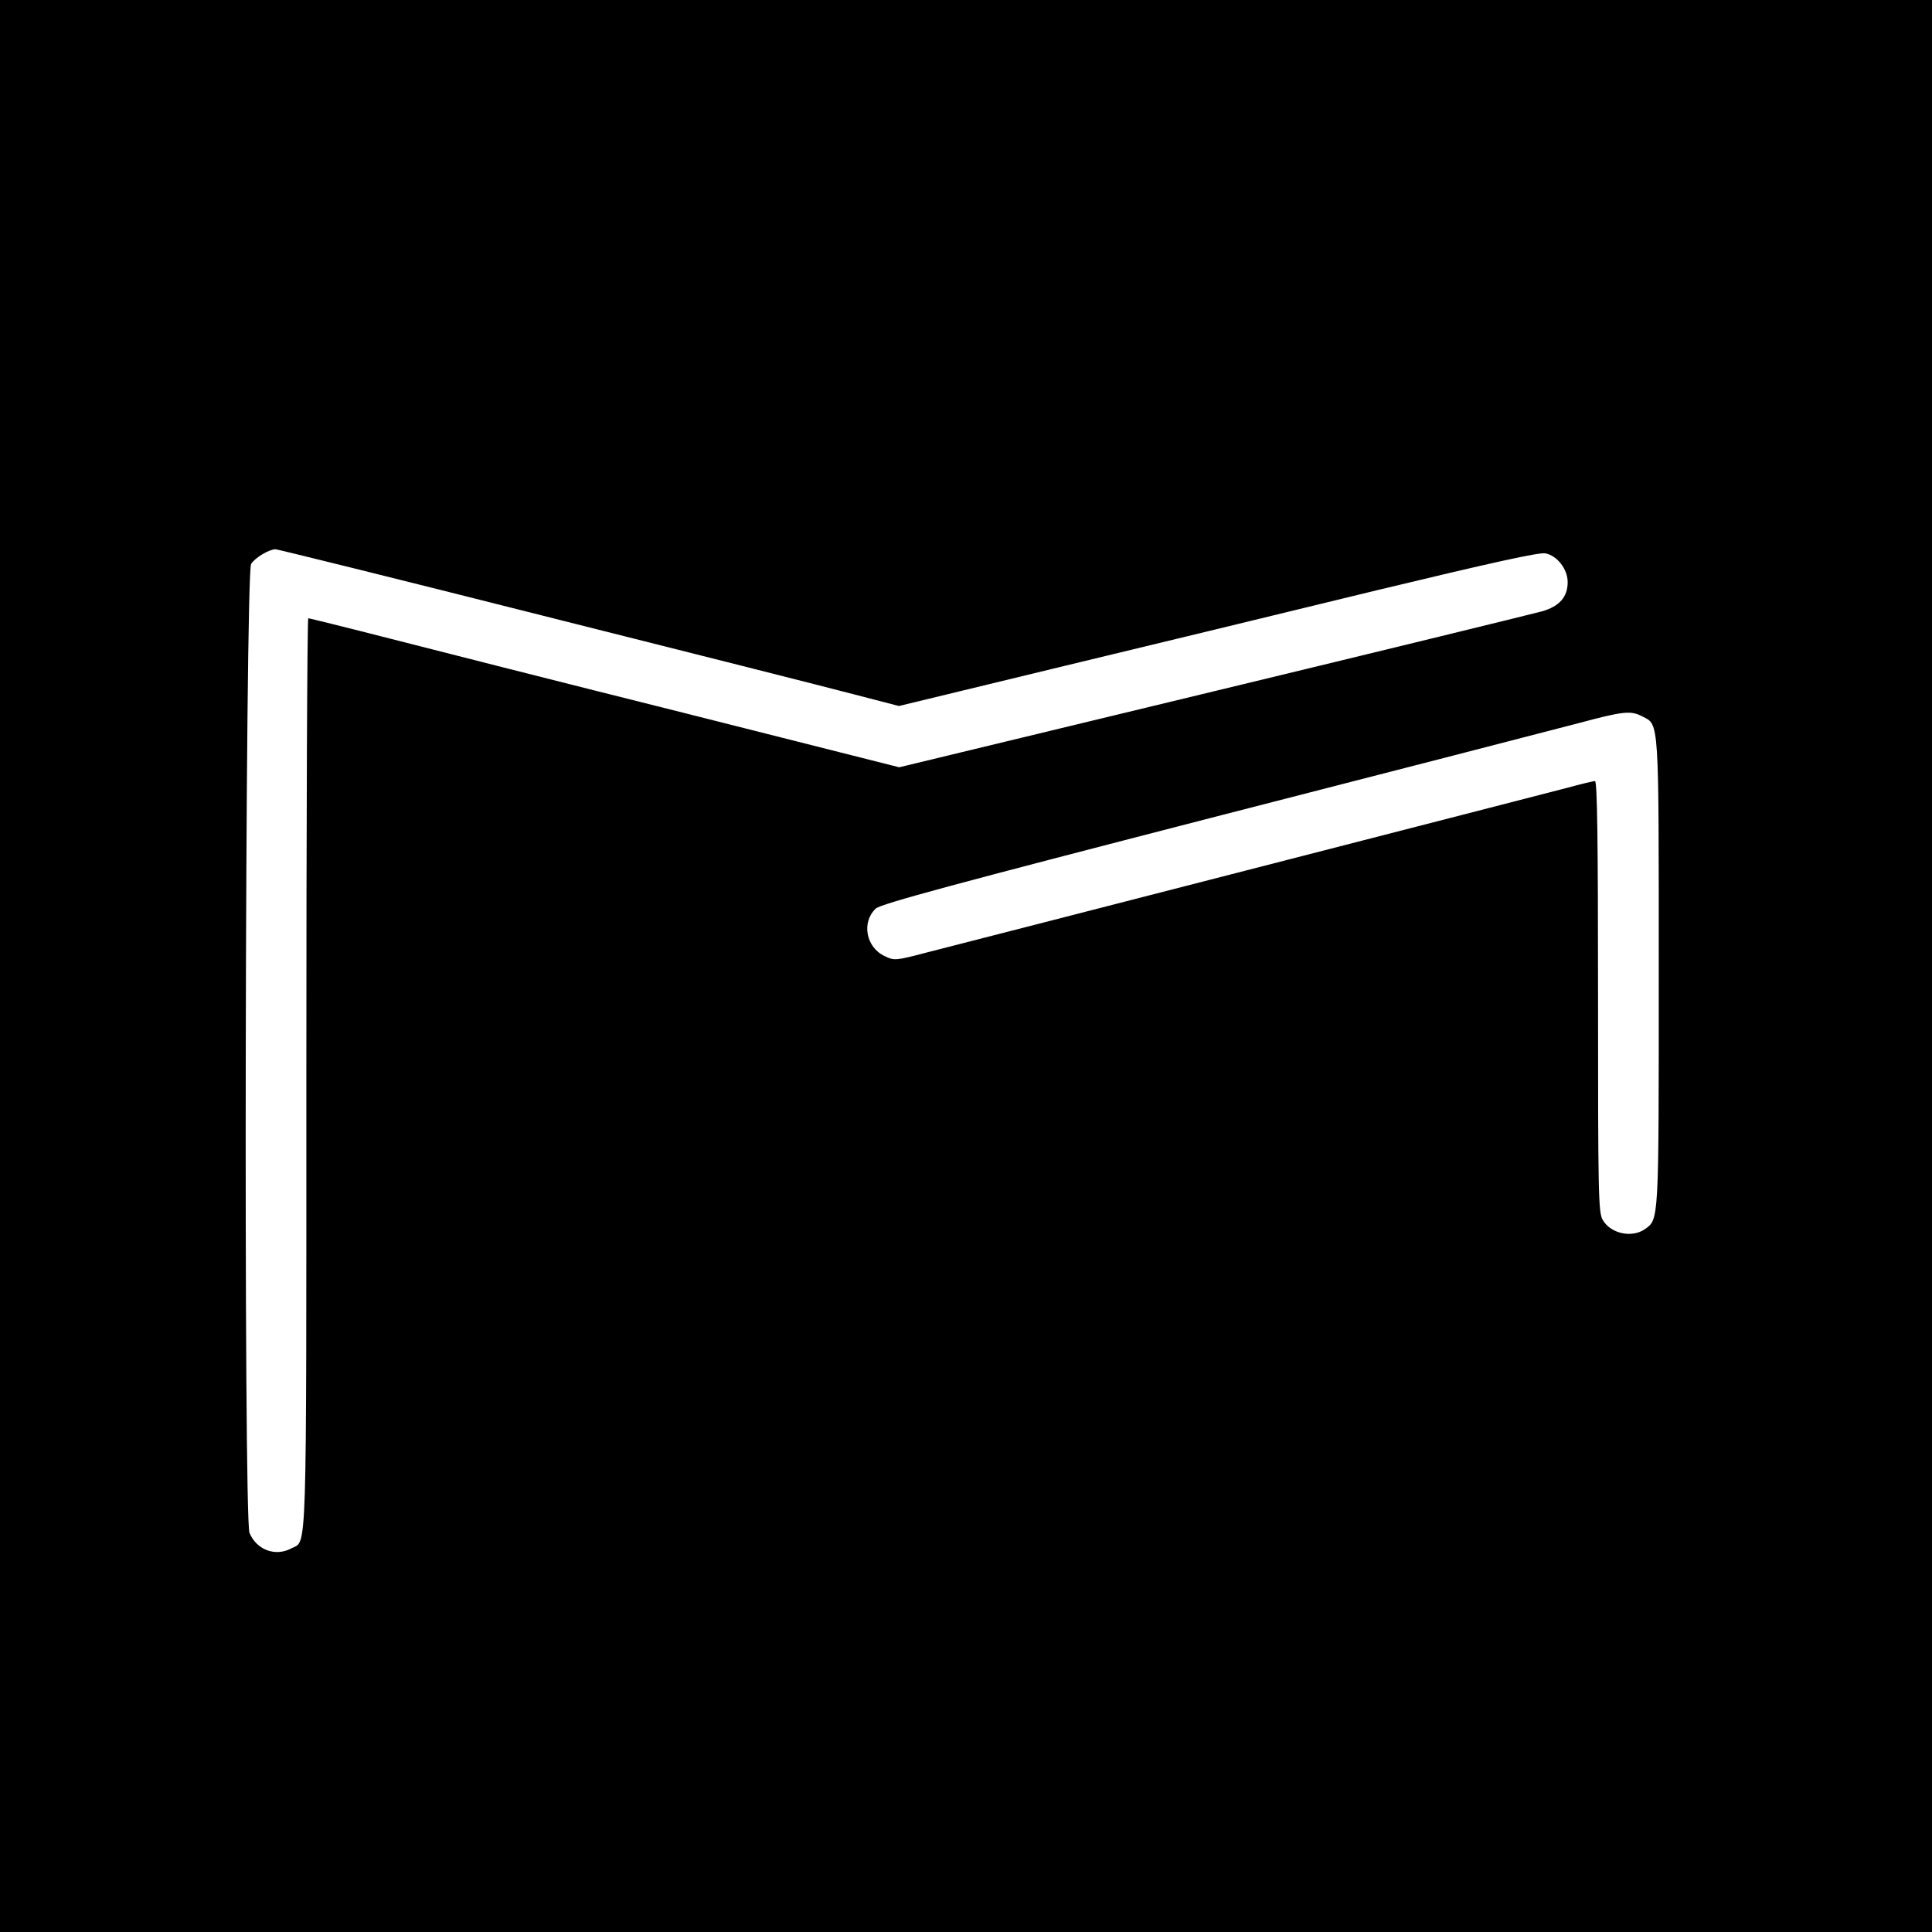
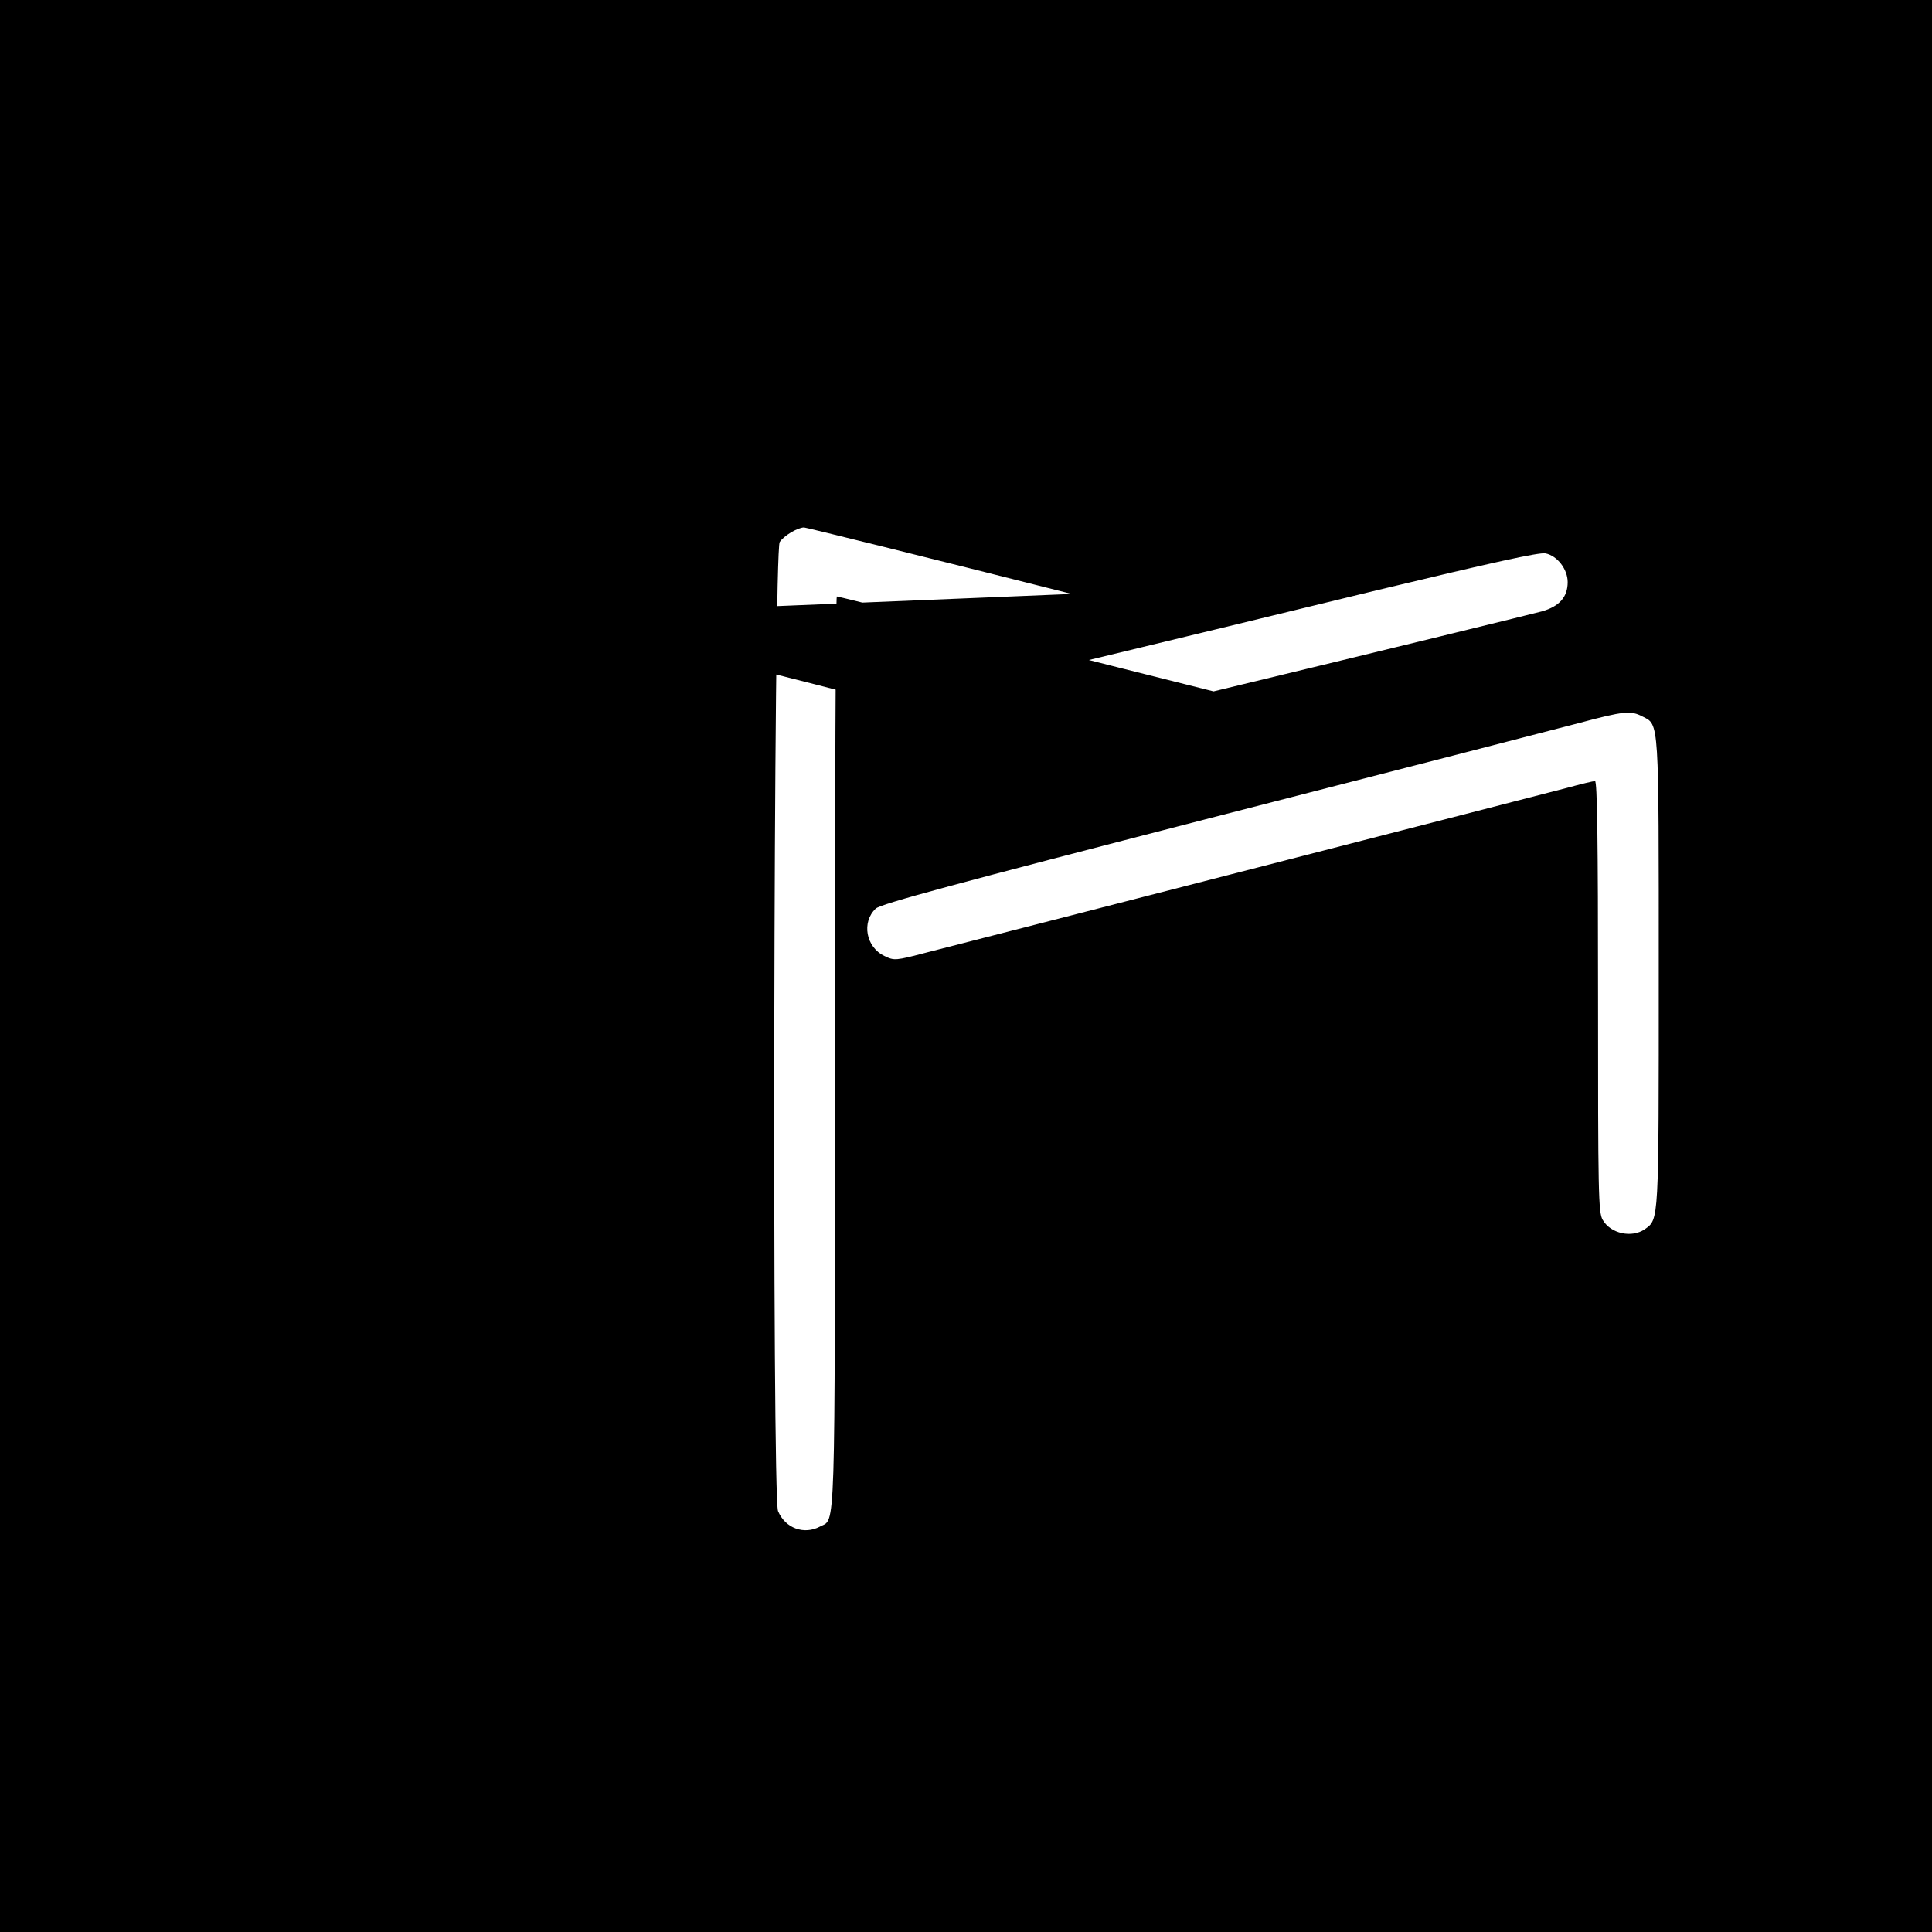
<svg xmlns="http://www.w3.org/2000/svg" version="1.0" width="700pt" height="700pt" viewBox="0 0 700 700" preserveAspectRatio="xMidYMid meet">
  <g transform="translate(0,700) scale(0.1,-0.1)" fill="#000000" stroke="none">
-     <path d="M0 3500 l0 -3500 3500 0 3500 0 0 3500 0 3500 -3500 0 -3500 0 0 -3500z m1968 1269 c526 -132 1032 -260 1123 -284 l166 -43 574 139 c316 76 836 202 1156 280 416 100 591 139 613 134 43 -9 80 -58 80 -104 0 -54 -30 -88 -93 -106 -29 -8 -564 -139 -1190 -290 l-1139 -275 -776 196 c-428 107 -908 229 -1068 270 -160 41 -294 74 -297 74 -4 0 -7 -743 -7 -1650 0 -1793 3 -1689 -54 -1720 -58 -31 -126 -6 -152 56 -22 52 -16 3478 6 3511 15 23 64 52 88 53 7 0 444 -108 970 -241z m3983 -365 c61 -31 59 -3 59 -929 0 -910 1 -892 -51 -929 -47 -32 -123 -16 -152 34 -16 26 -17 98 -17 809 0 568 -3 781 -11 781 -6 0 -52 -11 -103 -25 -50 -13 -566 -146 -1146 -295 -580 -149 -1108 -285 -1172 -301 -114 -30 -118 -30 -153 -13 -68 32 -84 123 -32 172 18 17 289 90 1212 328 655 168 1255 323 1335 344 164 44 189 46 231 24z" />
+     <path d="M0 3500 l0 -3500 3500 0 3500 0 0 3500 0 3500 -3500 0 -3500 0 0 -3500z m1968 1269 c526 -132 1032 -260 1123 -284 l166 -43 574 139 c316 76 836 202 1156 280 416 100 591 139 613 134 43 -9 80 -58 80 -104 0 -54 -30 -88 -93 -106 -29 -8 -564 -139 -1190 -290 c-428 107 -908 229 -1068 270 -160 41 -294 74 -297 74 -4 0 -7 -743 -7 -1650 0 -1793 3 -1689 -54 -1720 -58 -31 -126 -6 -152 56 -22 52 -16 3478 6 3511 15 23 64 52 88 53 7 0 444 -108 970 -241z m3983 -365 c61 -31 59 -3 59 -929 0 -910 1 -892 -51 -929 -47 -32 -123 -16 -152 34 -16 26 -17 98 -17 809 0 568 -3 781 -11 781 -6 0 -52 -11 -103 -25 -50 -13 -566 -146 -1146 -295 -580 -149 -1108 -285 -1172 -301 -114 -30 -118 -30 -153 -13 -68 32 -84 123 -32 172 18 17 289 90 1212 328 655 168 1255 323 1335 344 164 44 189 46 231 24z" />
  </g>
</svg>